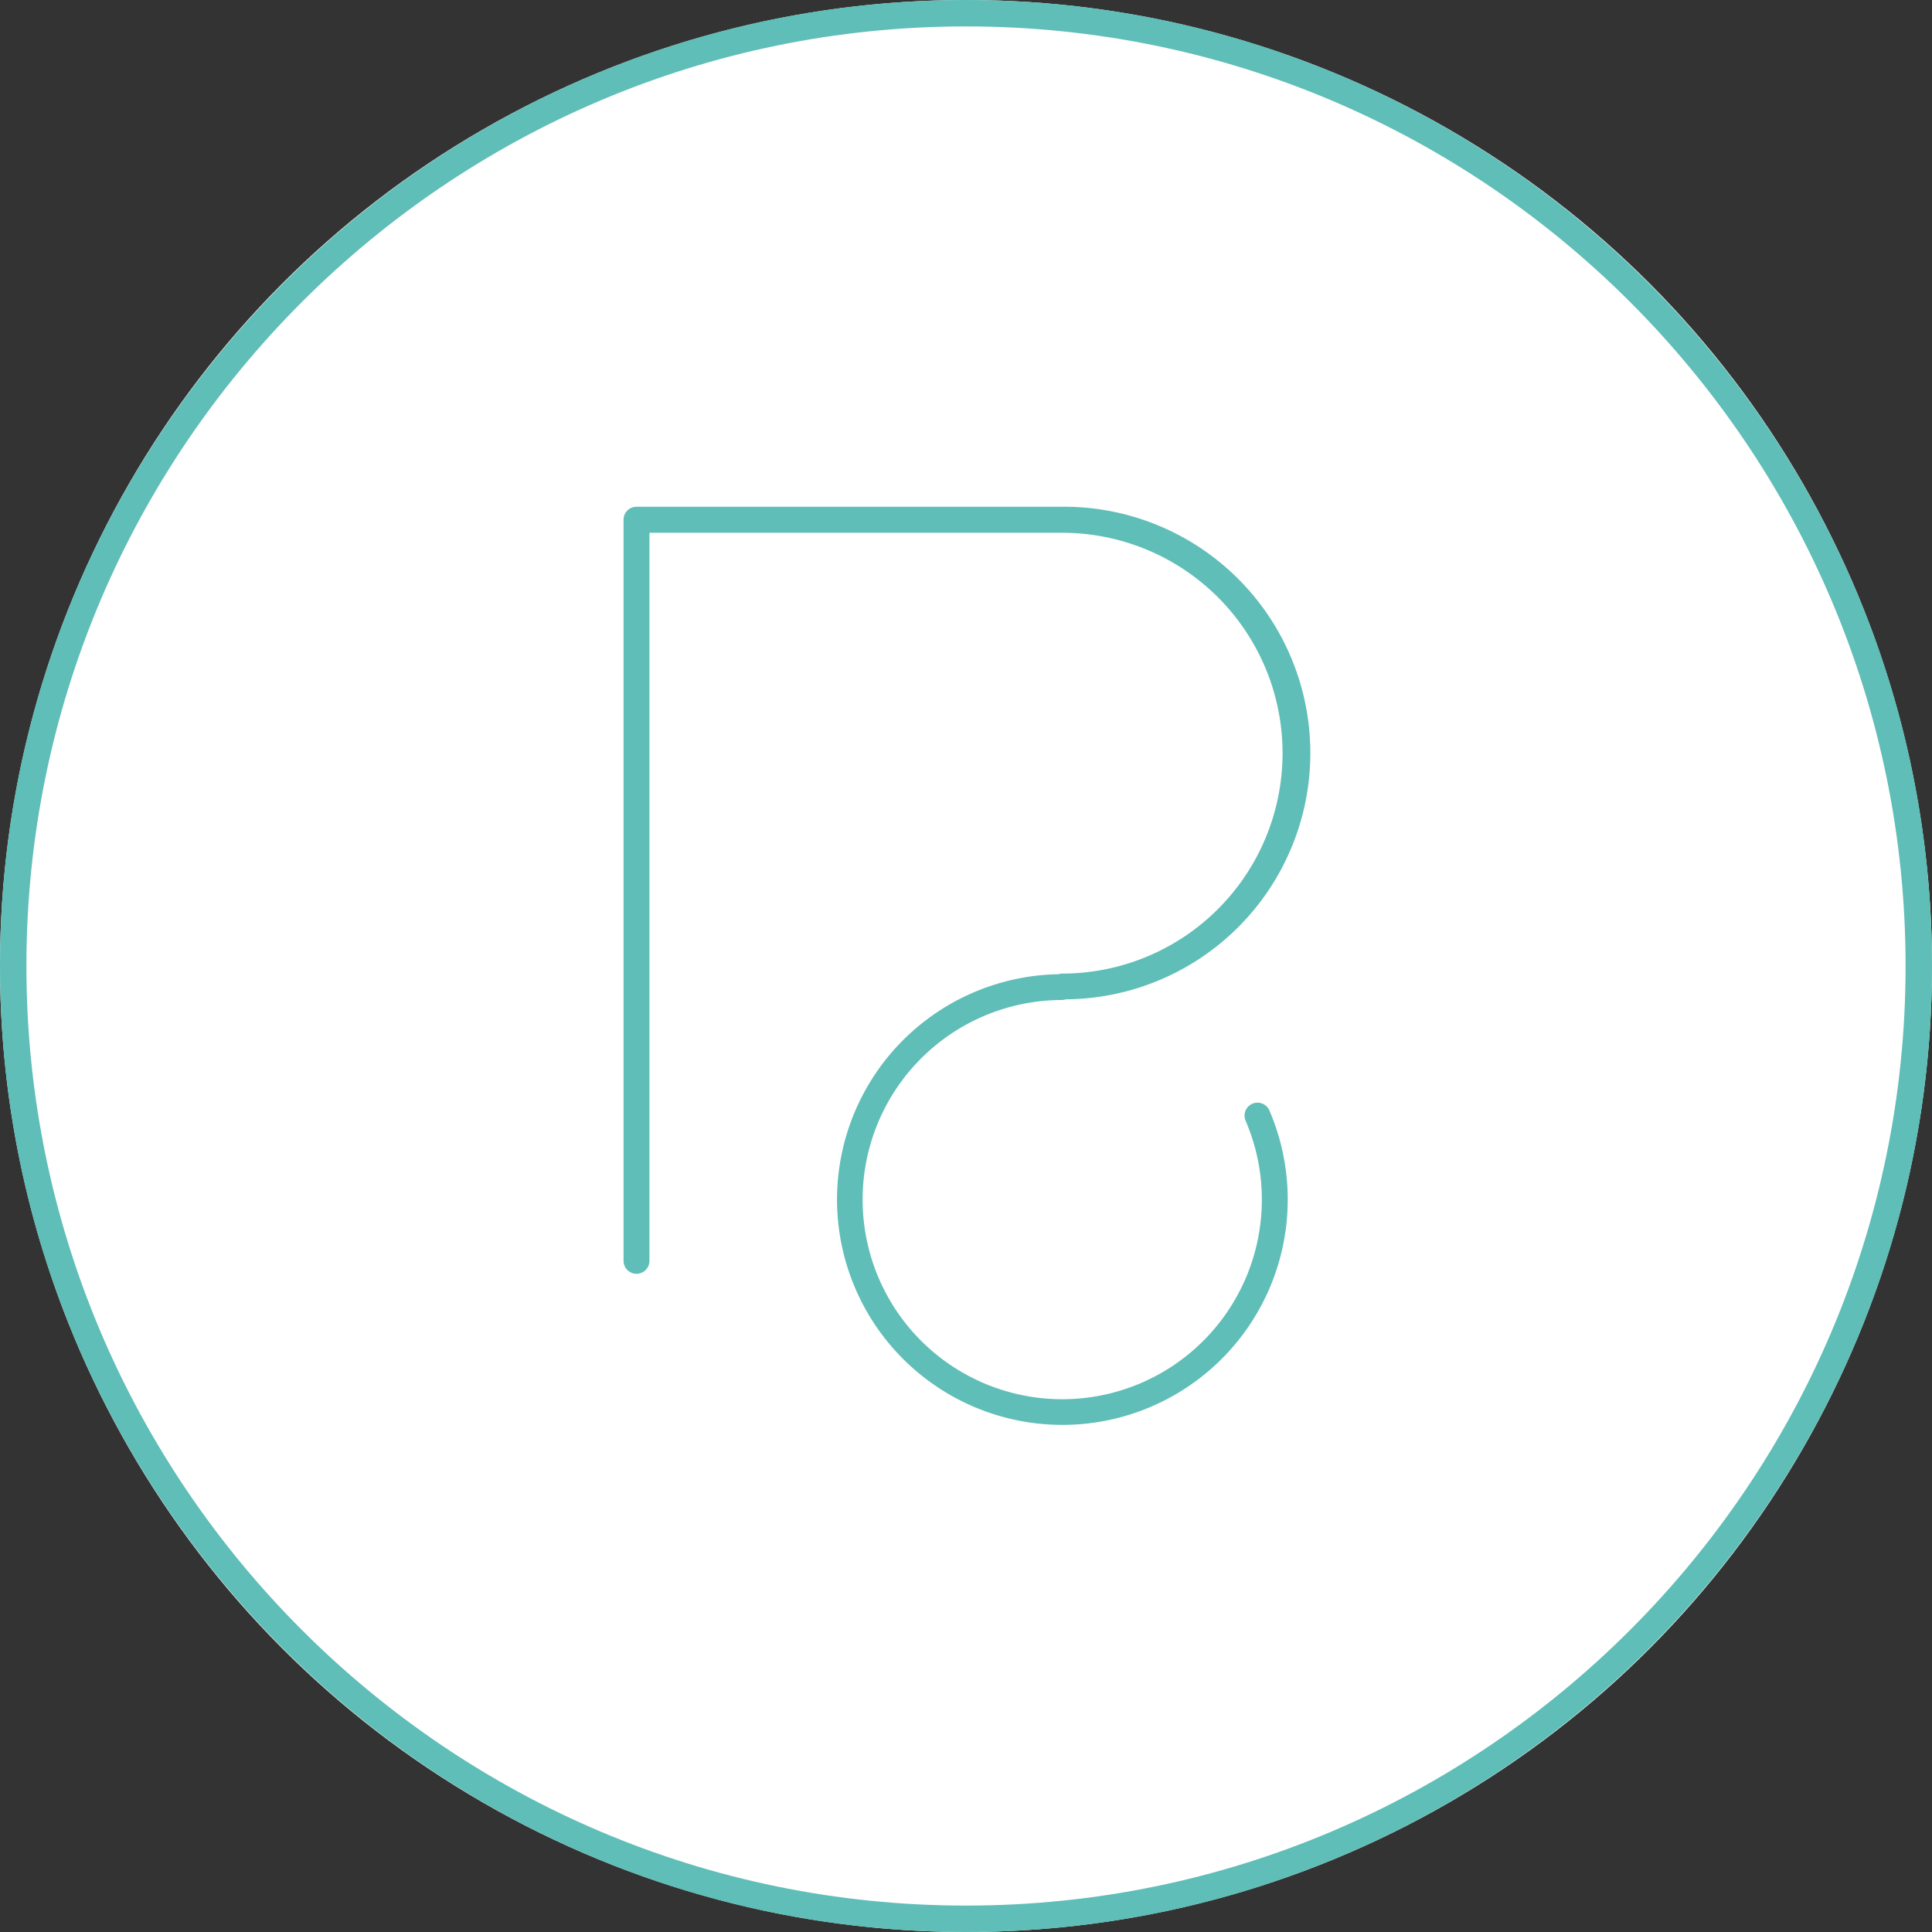
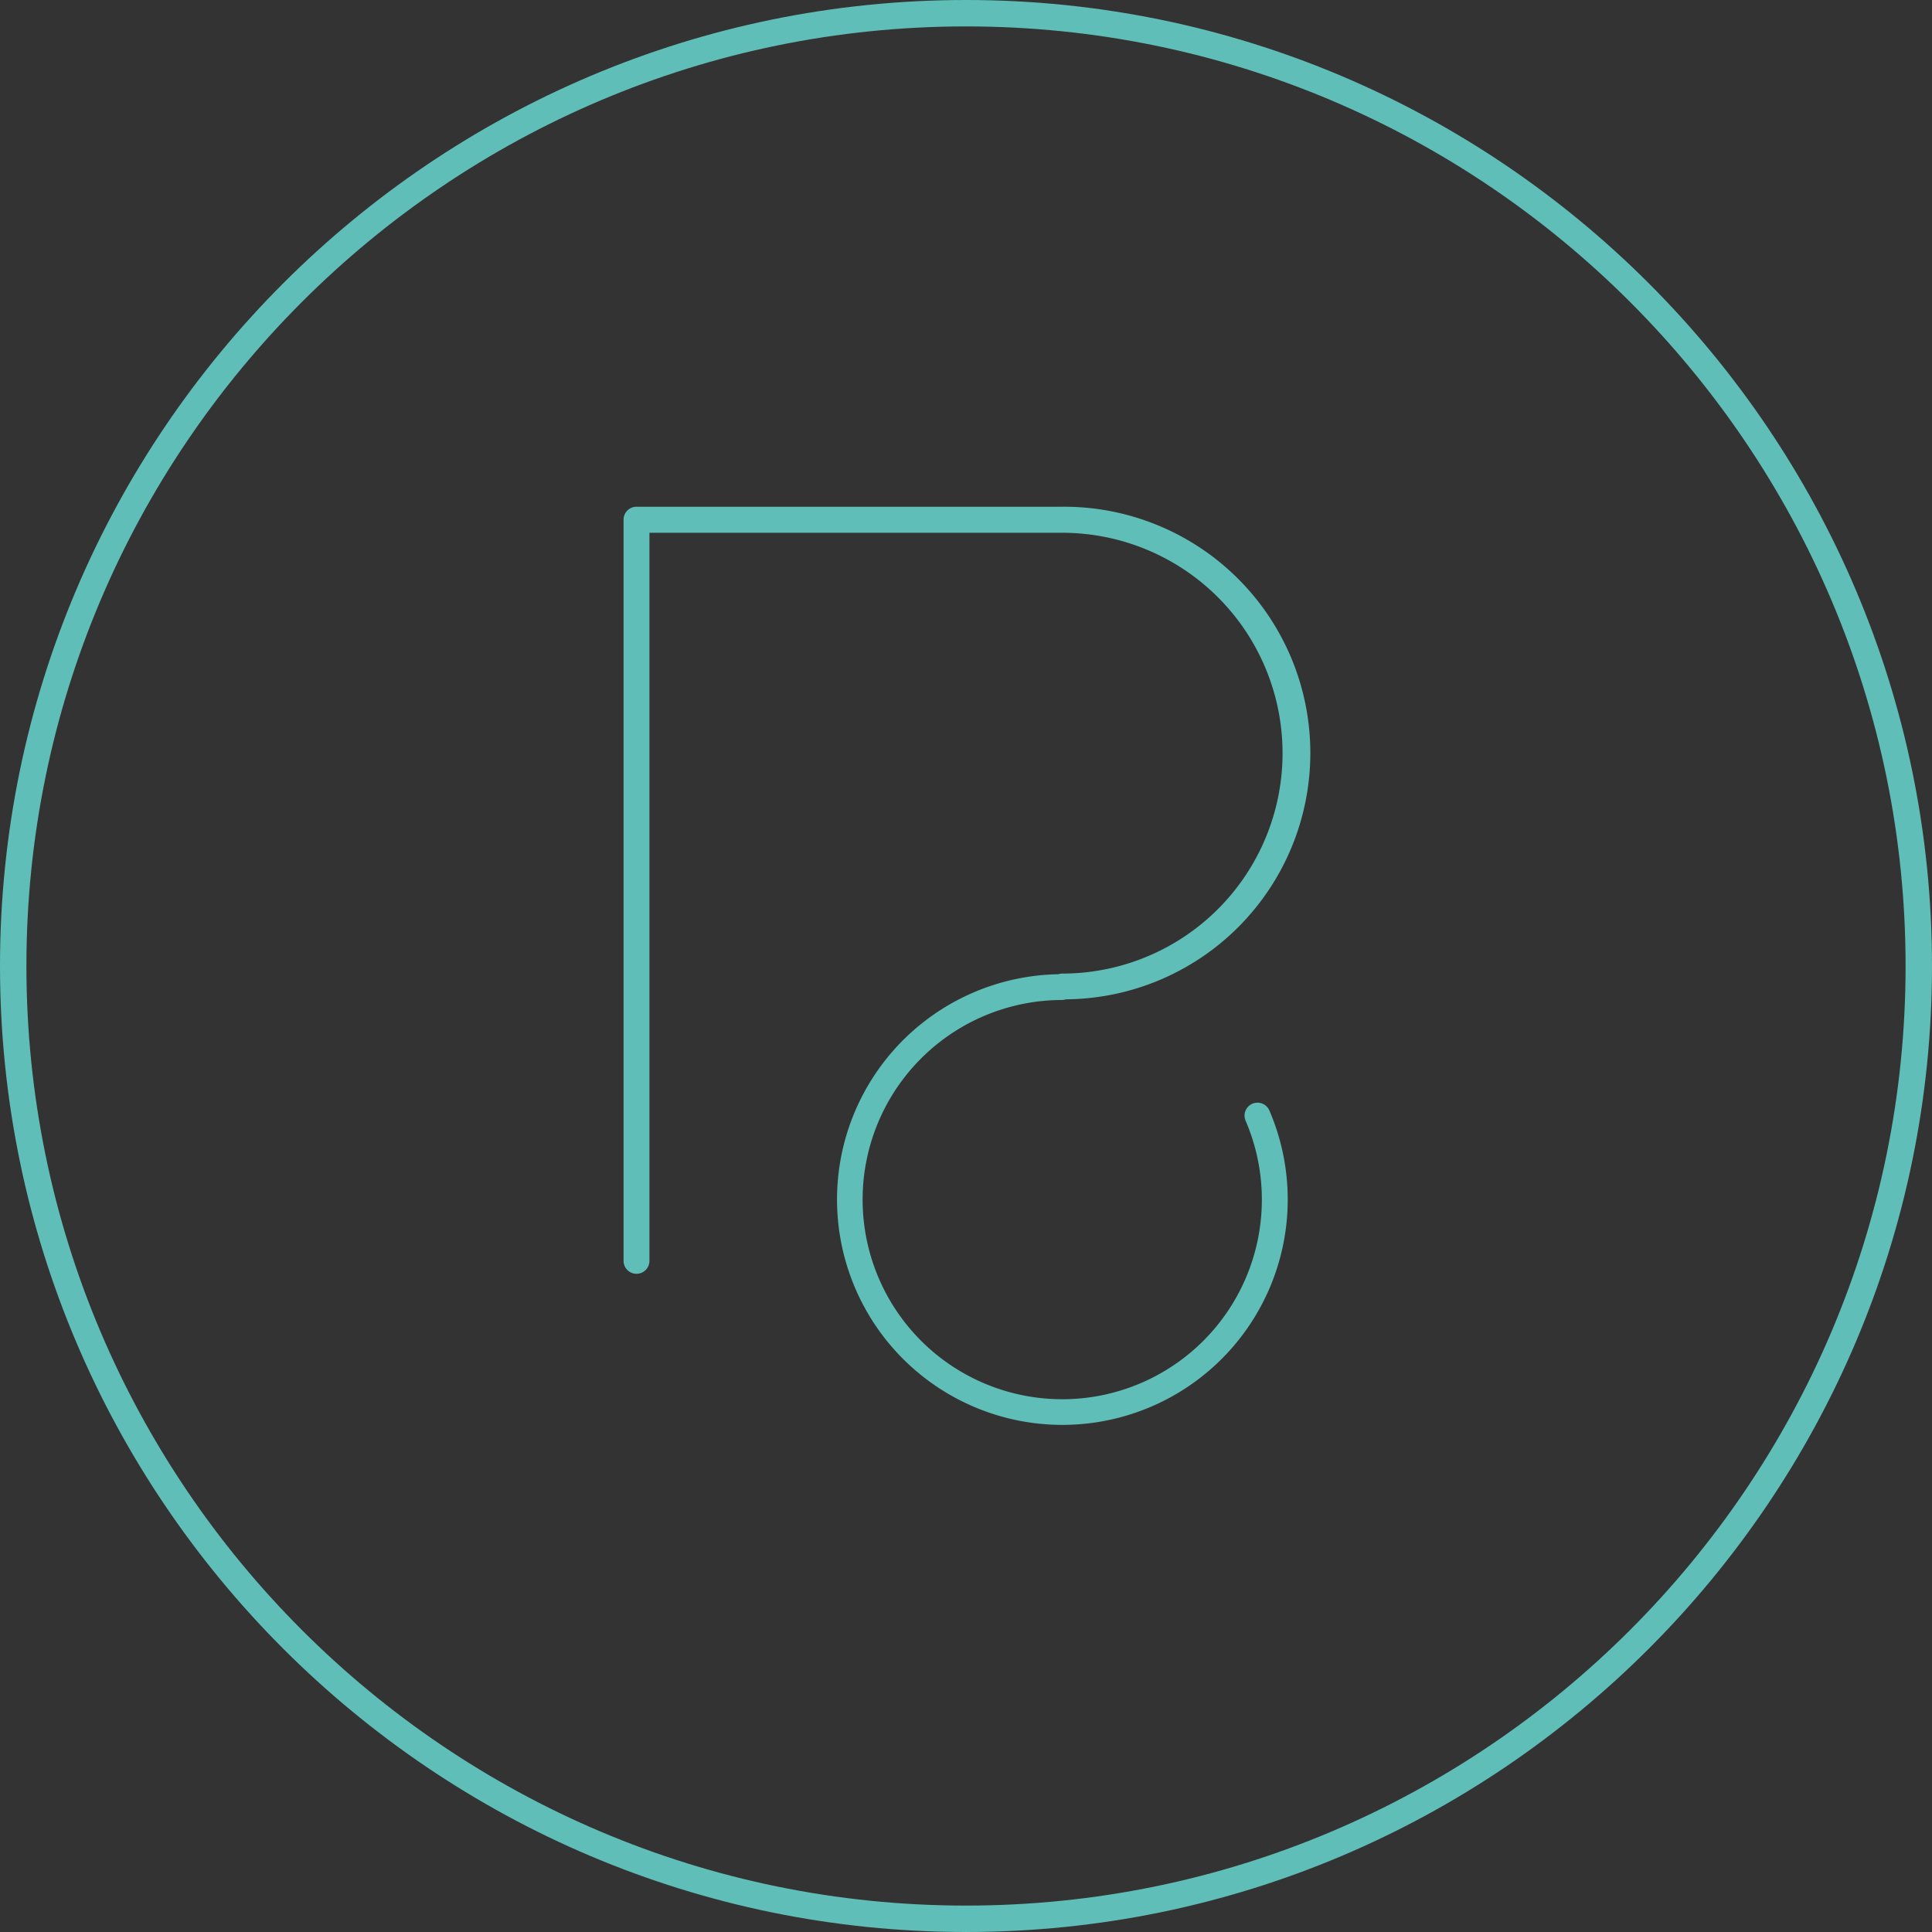
<svg xmlns="http://www.w3.org/2000/svg" viewBox="0 0 512 512">
  <rect x="0" y="0" width="512" height="512" fill="#333333" stroke="none" />
  <defs>
    <style>.cls-1{fill:#fff;}.cls-2{fill:#5fbeb7;}</style>
  </defs>
  <title>Reespira-osteopatia-favicon2-manacor</title>
  <g id="Capa_2" data-name="Capa 2">
    <g id="Layer_1" data-name="Layer 1">
-       <circle class="cls-1" cx="256" cy="256" r="256" />
      <path class="cls-2" d="M281.48,265a3.22,3.22,0,0,0,1-.17,65.27,65.27,0,0,0-1-130.54H168.68a3.43,3.43,0,0,0-3.43,3.43V334.14a3.43,3.43,0,1,0,6.86,0V141.19H281.48a58.41,58.41,0,0,1,0,116.82,3.18,3.18,0,0,0-1,.17,59.72,59.72,0,1,0,55.92,36.11,3.43,3.43,0,1,0-6.3,2.72,52.9,52.9,0,1,1-48.59-32Z" />
-       <path class="cls-2" d="M256,512C114.84,512,0,397.16,0,256S114.84,0,256,0,512,114.84,512,256,397.16,512,256,512ZM256,7C118.72,7,7,118.72,7,256S118.72,505,256,505,505,393.29,505,256,393.28,7,256,7Z" />
+       <path class="cls-2" d="M256,512C114.84,512,0,397.16,0,256S114.84,0,256,0,512,114.84,512,256,397.16,512,256,512ZM256,7C118.72,7,7,118.72,7,256S118.72,505,256,505,505,393.29,505,256,393.28,7,256,7" />
    </g>
  </g>
</svg>